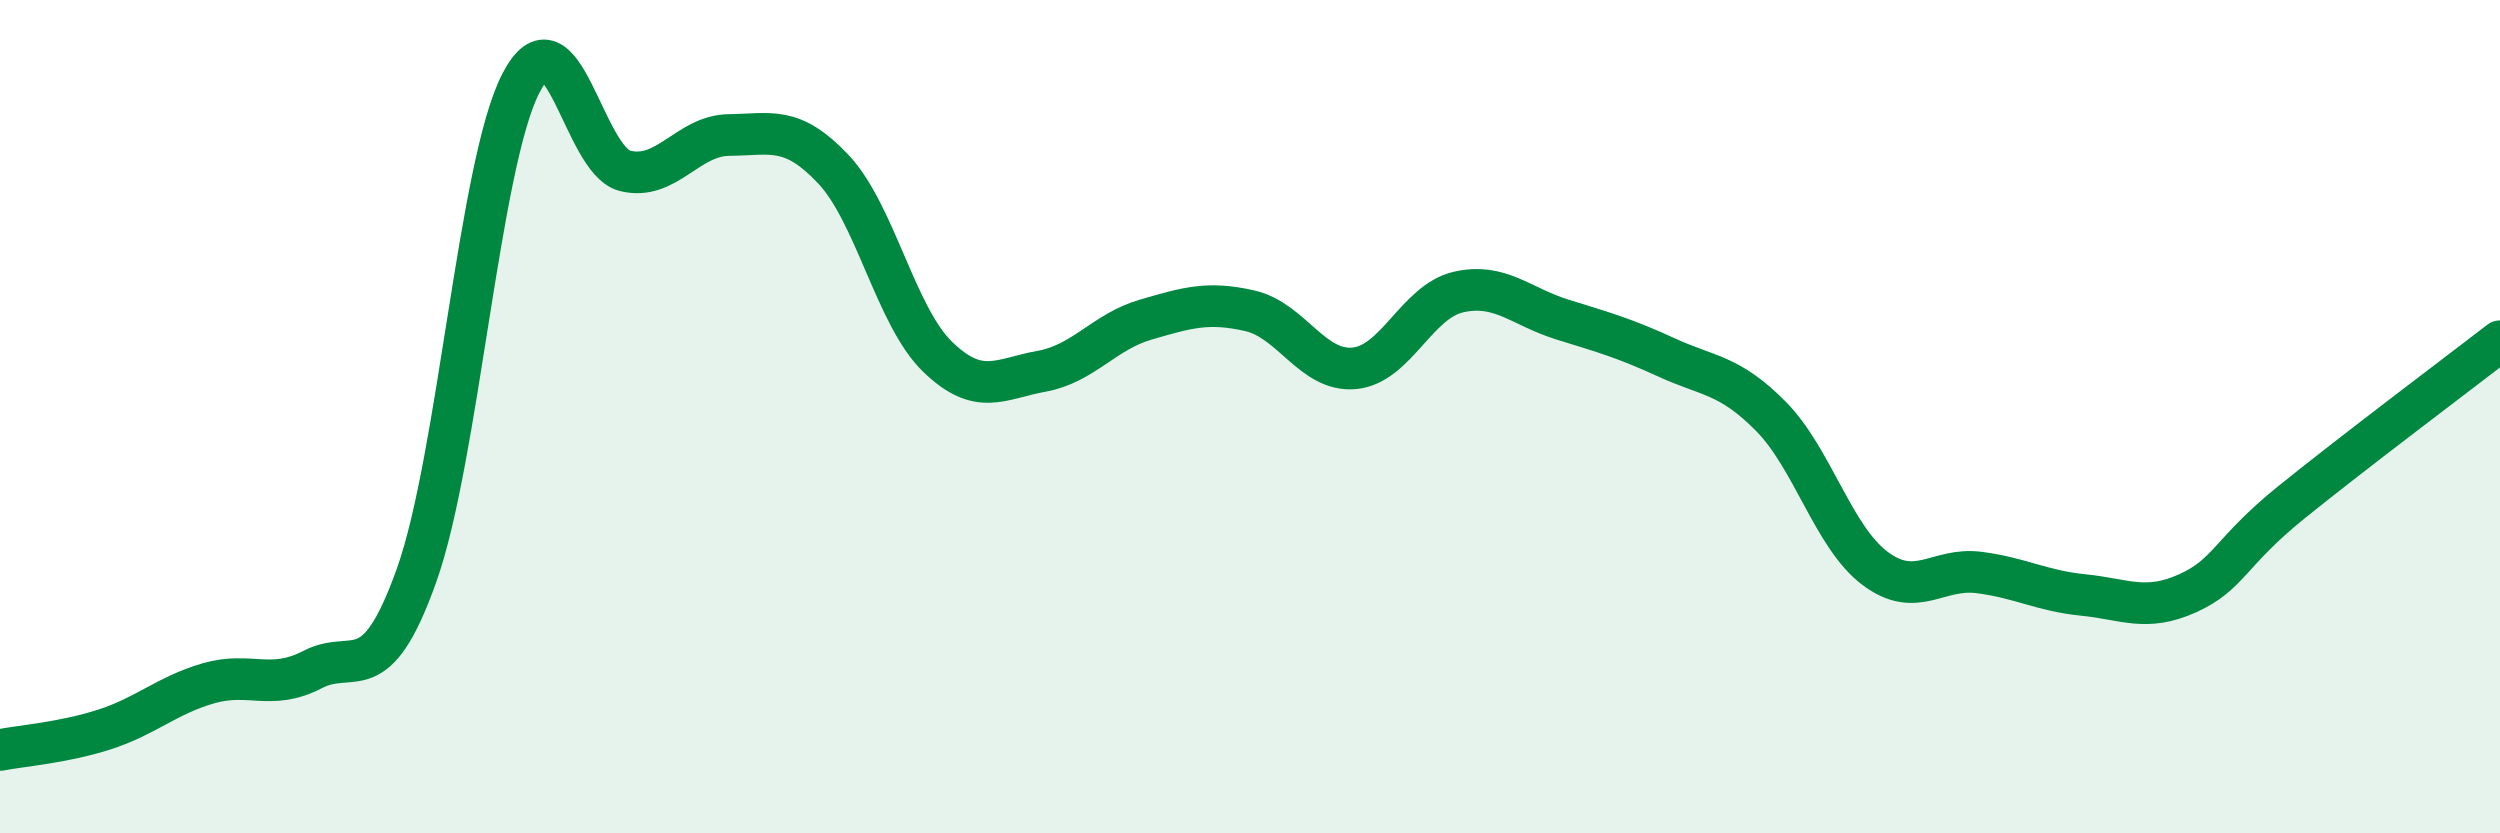
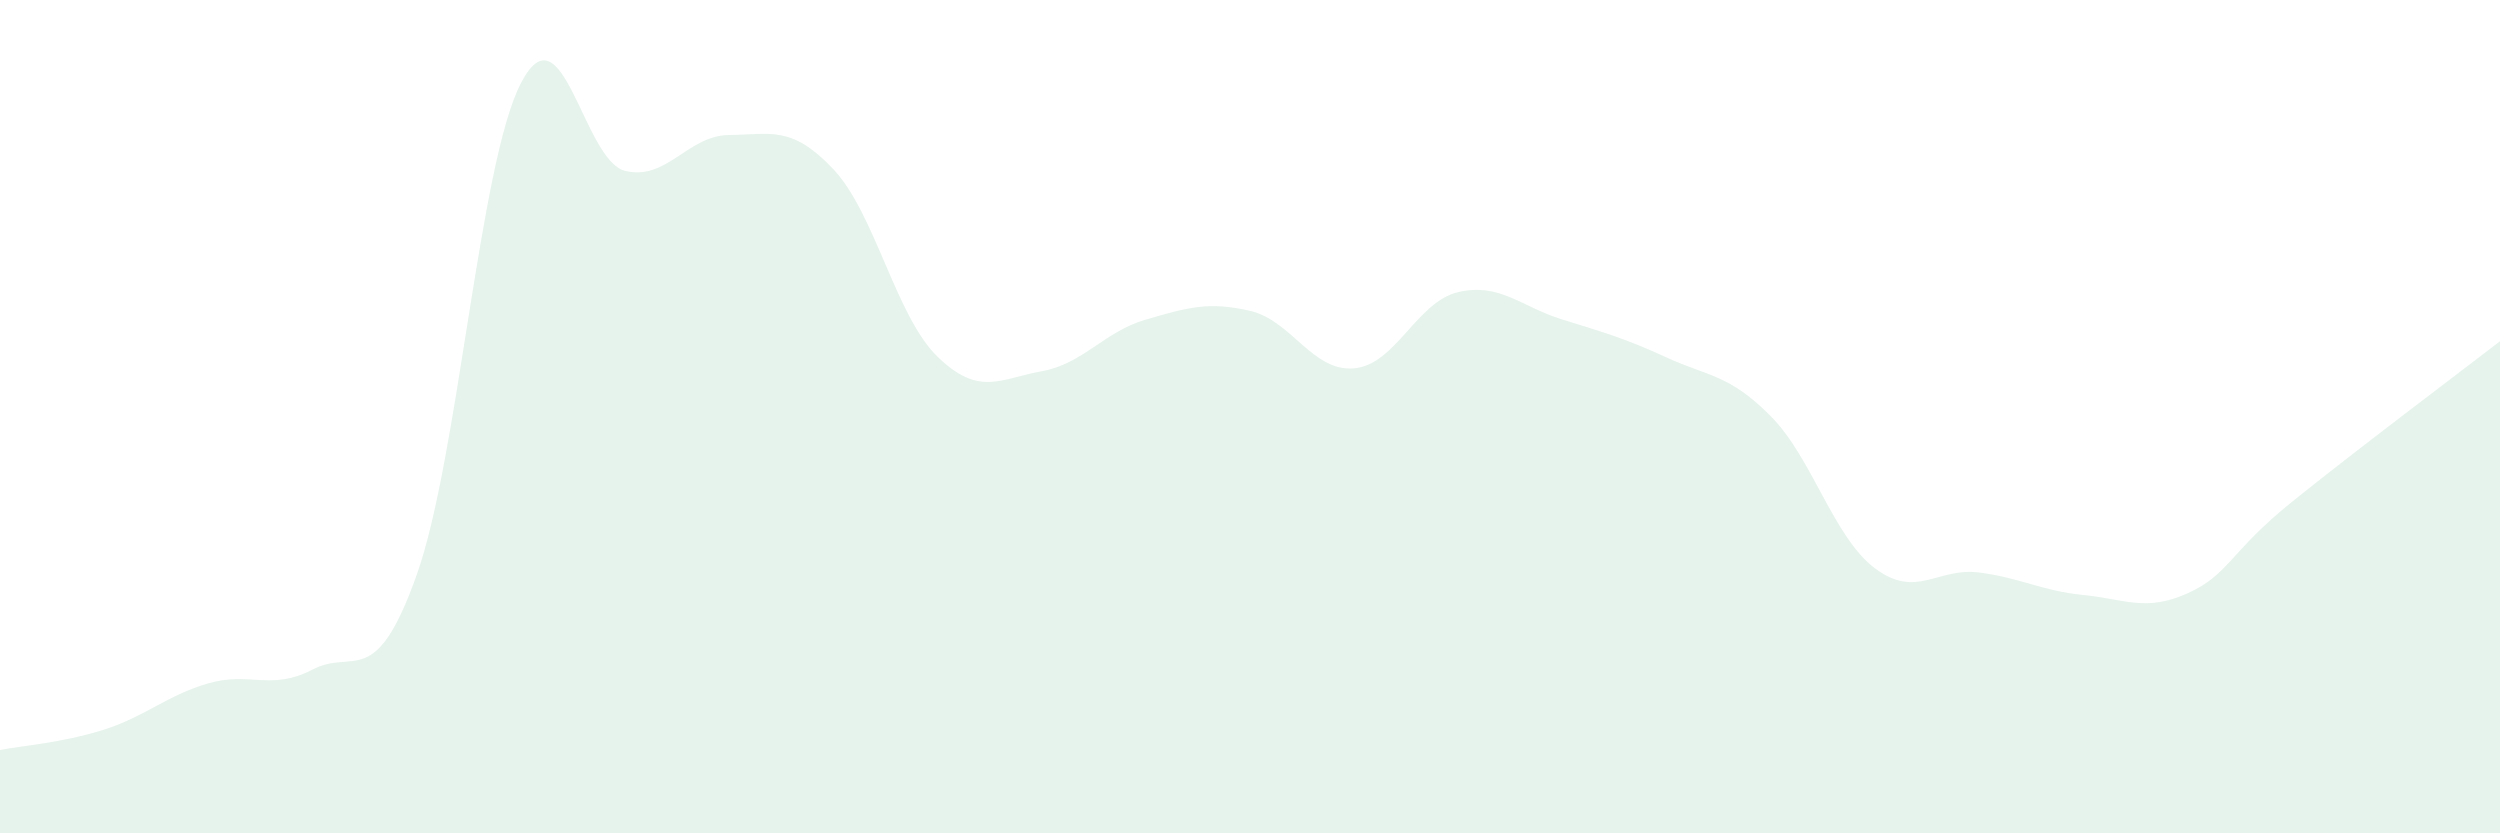
<svg xmlns="http://www.w3.org/2000/svg" width="60" height="20" viewBox="0 0 60 20">
  <path d="M 0,18 C 0.5,17.9 1.5,17.83 2.5,17.51 C 3.5,17.19 4,16.69 5,16.4 C 6,16.11 6.5,16.59 7.5,16.07 C 8.5,15.55 9,16.61 10,13.8 C 11,10.99 11.5,3.94 12.5,2 C 13.5,0.06 14,3.85 15,4.1 C 16,4.35 16.5,3.25 17.5,3.24 C 18.5,3.23 19,3 20,4.06 C 21,5.12 21.5,7.59 22.5,8.56 C 23.5,9.53 24,9.09 25,8.91 C 26,8.73 26.5,7.96 27.5,7.67 C 28.5,7.38 29,7.23 30,7.46 C 31,7.69 31.5,8.93 32.5,8.84 C 33.5,8.75 34,7.24 35,7.01 C 36,6.78 36.5,7.36 37.5,7.67 C 38.5,7.98 39,8.12 40,8.58 C 41,9.04 41.5,8.98 42.5,9.99 C 43.5,11 44,12.89 45,13.64 C 46,14.39 46.5,13.61 47.5,13.74 C 48.5,13.87 49,14.18 50,14.28 C 51,14.38 51.5,14.69 52.5,14.24 C 53.5,13.79 53.5,13.26 55,12.05 C 56.5,10.84 59,8.96 60,8.19L60 20L0 20Z" fill="#008740" opacity="0.1" stroke-linecap="round" stroke-linejoin="round" />
-   <path d="M 0,18 C 0.5,17.9 1.5,17.83 2.5,17.51 C 3.5,17.19 4,16.69 5,16.4 C 6,16.11 6.5,16.59 7.5,16.07 C 8.5,15.55 9,16.61 10,13.8 C 11,10.99 11.5,3.94 12.5,2 C 13.5,0.06 14,3.85 15,4.1 C 16,4.35 16.5,3.25 17.5,3.24 C 18.5,3.23 19,3 20,4.06 C 21,5.12 21.5,7.59 22.5,8.56 C 23.5,9.53 24,9.09 25,8.91 C 26,8.73 26.5,7.96 27.5,7.67 C 28.5,7.38 29,7.23 30,7.46 C 31,7.69 31.5,8.93 32.5,8.84 C 33.5,8.75 34,7.24 35,7.01 C 36,6.78 36.5,7.36 37.5,7.67 C 38.5,7.98 39,8.12 40,8.58 C 41,9.04 41.5,8.98 42.5,9.99 C 43.5,11 44,12.89 45,13.64 C 46,14.39 46.5,13.61 47.5,13.74 C 48.5,13.87 49,14.18 50,14.28 C 51,14.38 51.5,14.69 52.5,14.24 C 53.5,13.79 53.5,13.26 55,12.05 C 56.5,10.84 59,8.96 60,8.19" stroke="#008740" stroke-width="1" fill="none" stroke-linecap="round" stroke-linejoin="round" />
</svg>